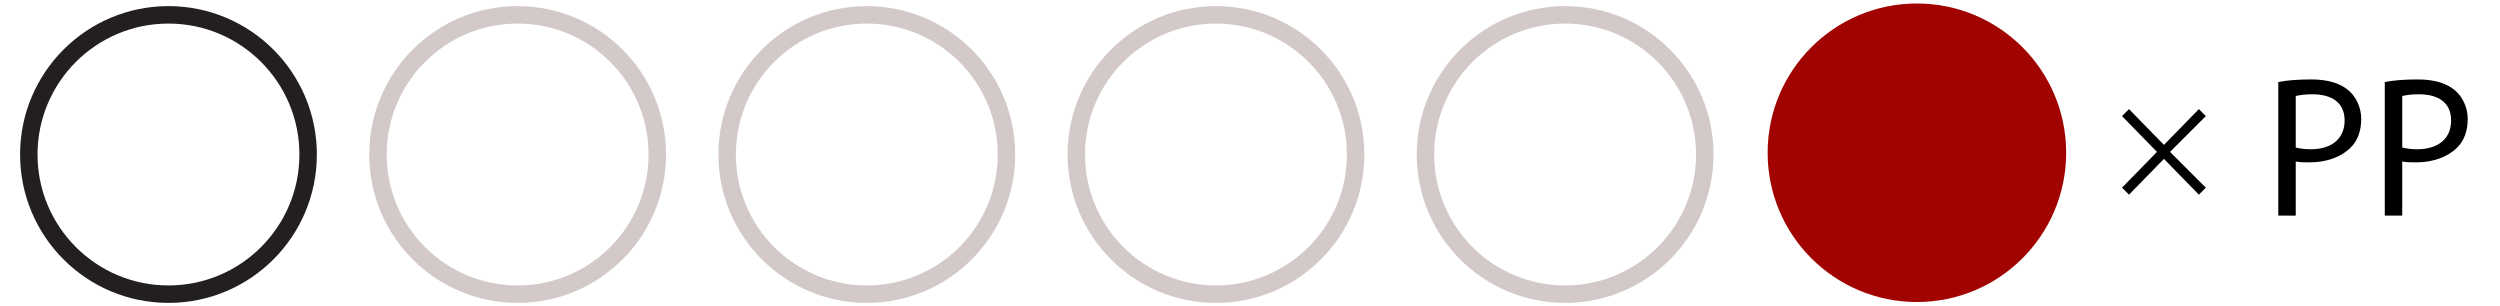
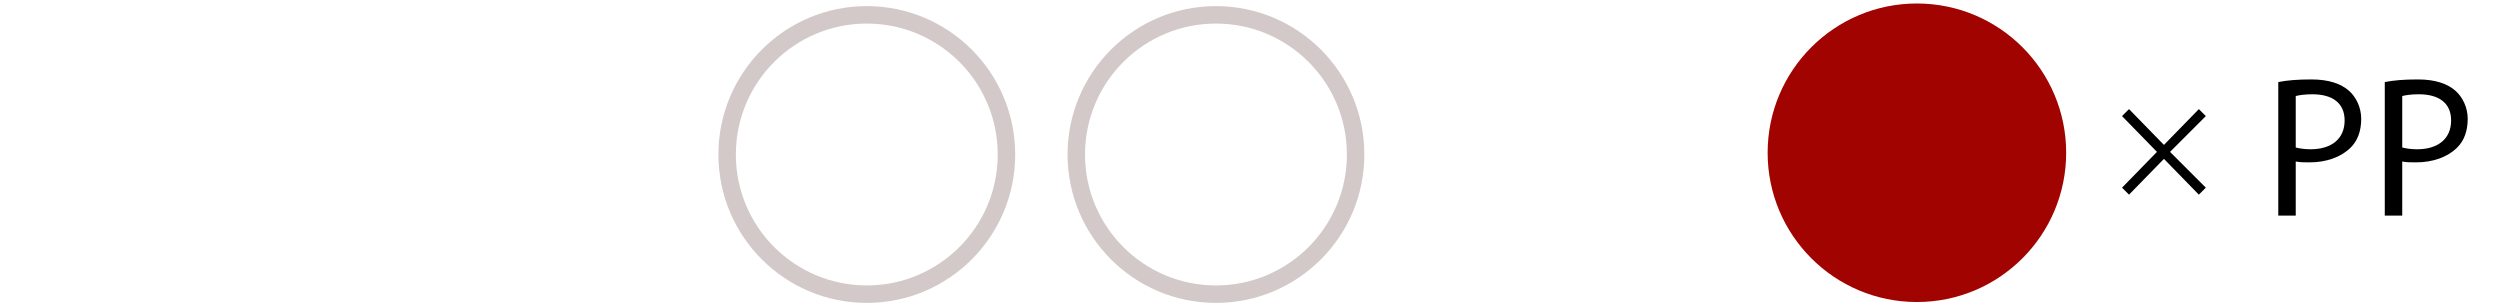
<svg xmlns="http://www.w3.org/2000/svg" enable-background="new 0 0 286.4 35" height="35" viewBox="0 0 286.4 35" width="286.4">
  <g fill="none" stroke-miterlimit="10" stroke-width="2">
-     <circle cx="19.3" cy="17.7" r="16" stroke="#231f20" />
    <g stroke="#d3c9c9">
-       <circle cx="59.3" cy="17.7" r="16" />
      <circle cx="99.3" cy="17.7" r="16" />
      <circle cx="139.3" cy="17.7" r="16" />
-       <circle cx="179.3" cy="17.7" r="16" />
    </g>
  </g>
  <circle cx="219.6" cy="17.5" fill="#a00300" r="17.1" />
  <path d="m243.9 12.5 4 4.1 4-4.1.8.8-4.1 4.1 4.1 4.1-.8.8-4-4.1-4 4.1-.8-.8 4-4.1-4-4.1z" />
  <path d="m261 9.4c1-.2 2.2-.3 3.8-.3 2 0 3.4.5 4.3 1.3.8.7 1.4 1.9 1.4 3.2 0 1.4-.4 2.5-1.2 3.3-1.1 1.1-2.8 1.7-4.7 1.7-.6 0-1.1 0-1.6-.1v6.2h-2zm2 7.5c.4.1 1 .2 1.7.2 2.4 0 3.9-1.2 3.9-3.3 0-2-1.4-3-3.7-3-.9 0-1.5.1-1.9.2z" />
  <path d="m273.2 9.4c1-.2 2.2-.3 3.8-.3 2 0 3.4.5 4.3 1.3.8.7 1.4 1.9 1.4 3.2 0 1.4-.4 2.5-1.2 3.3-1.1 1.1-2.8 1.7-4.7 1.7-.6 0-1.1 0-1.6-.1v6.2h-2zm2 7.5c.4.1 1 .2 1.7.2 2.4 0 3.9-1.2 3.9-3.3 0-2-1.4-3-3.7-3-.9 0-1.5.1-1.9.2z" />
</svg>